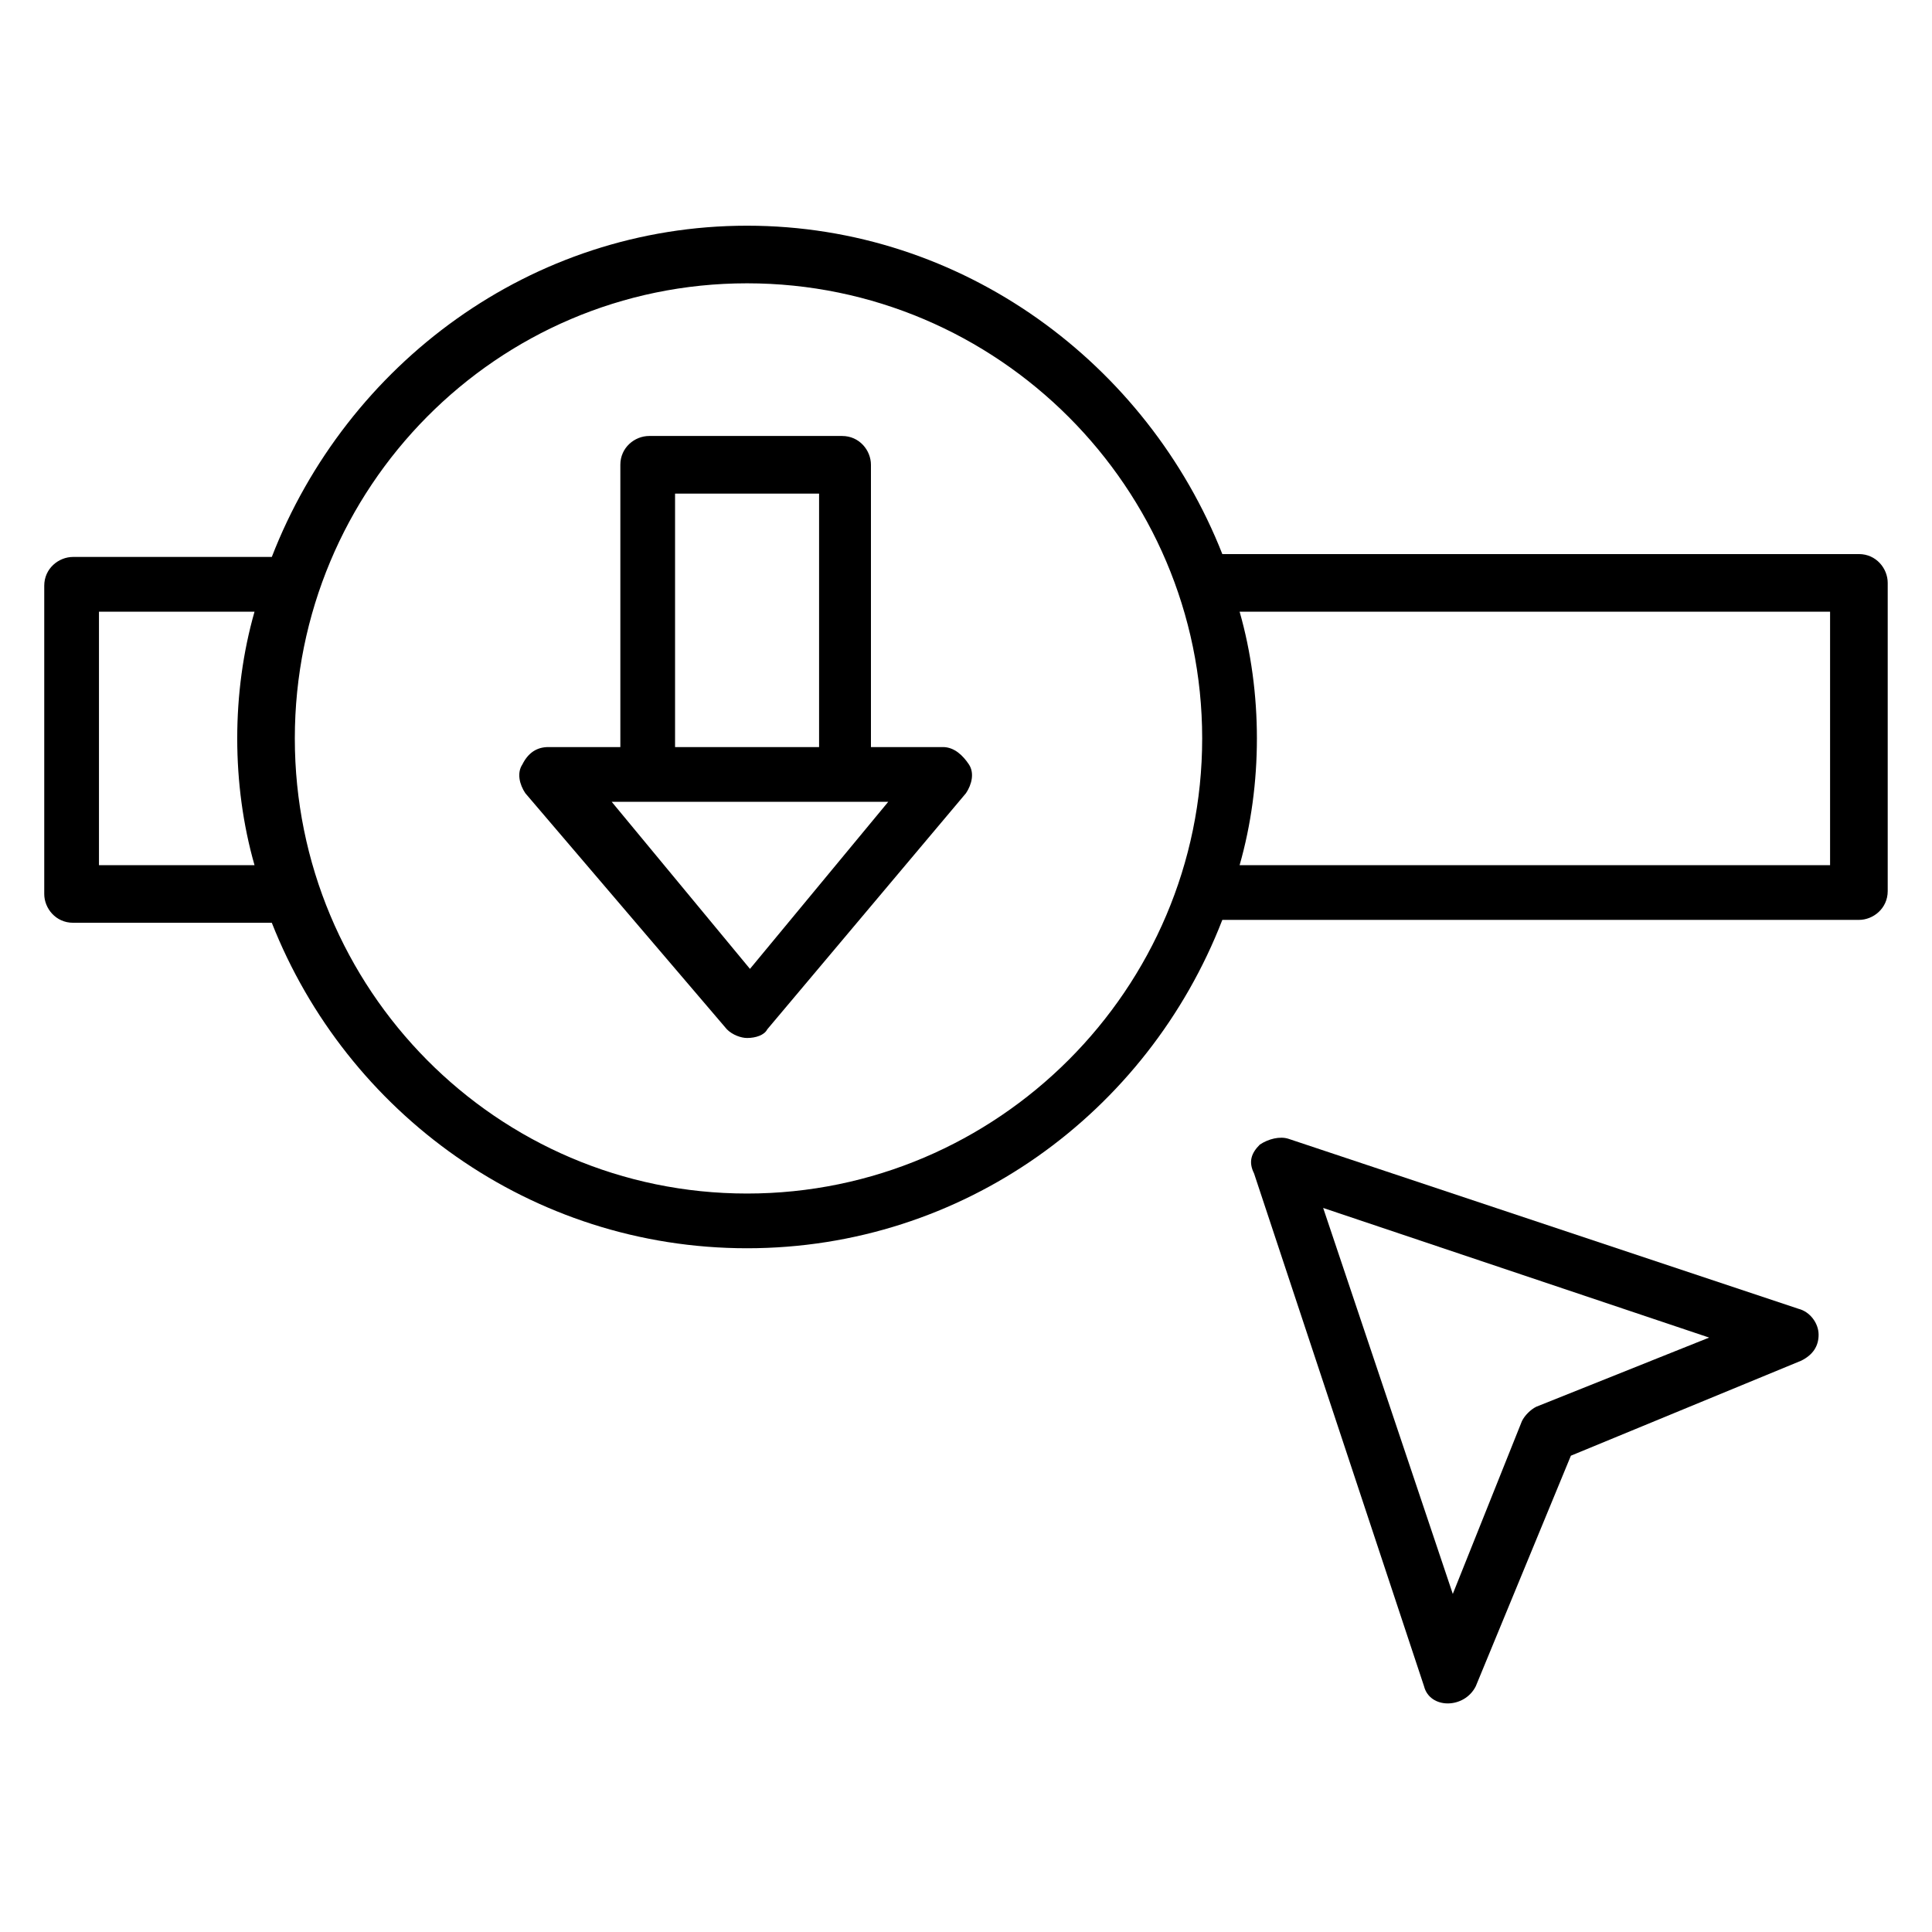
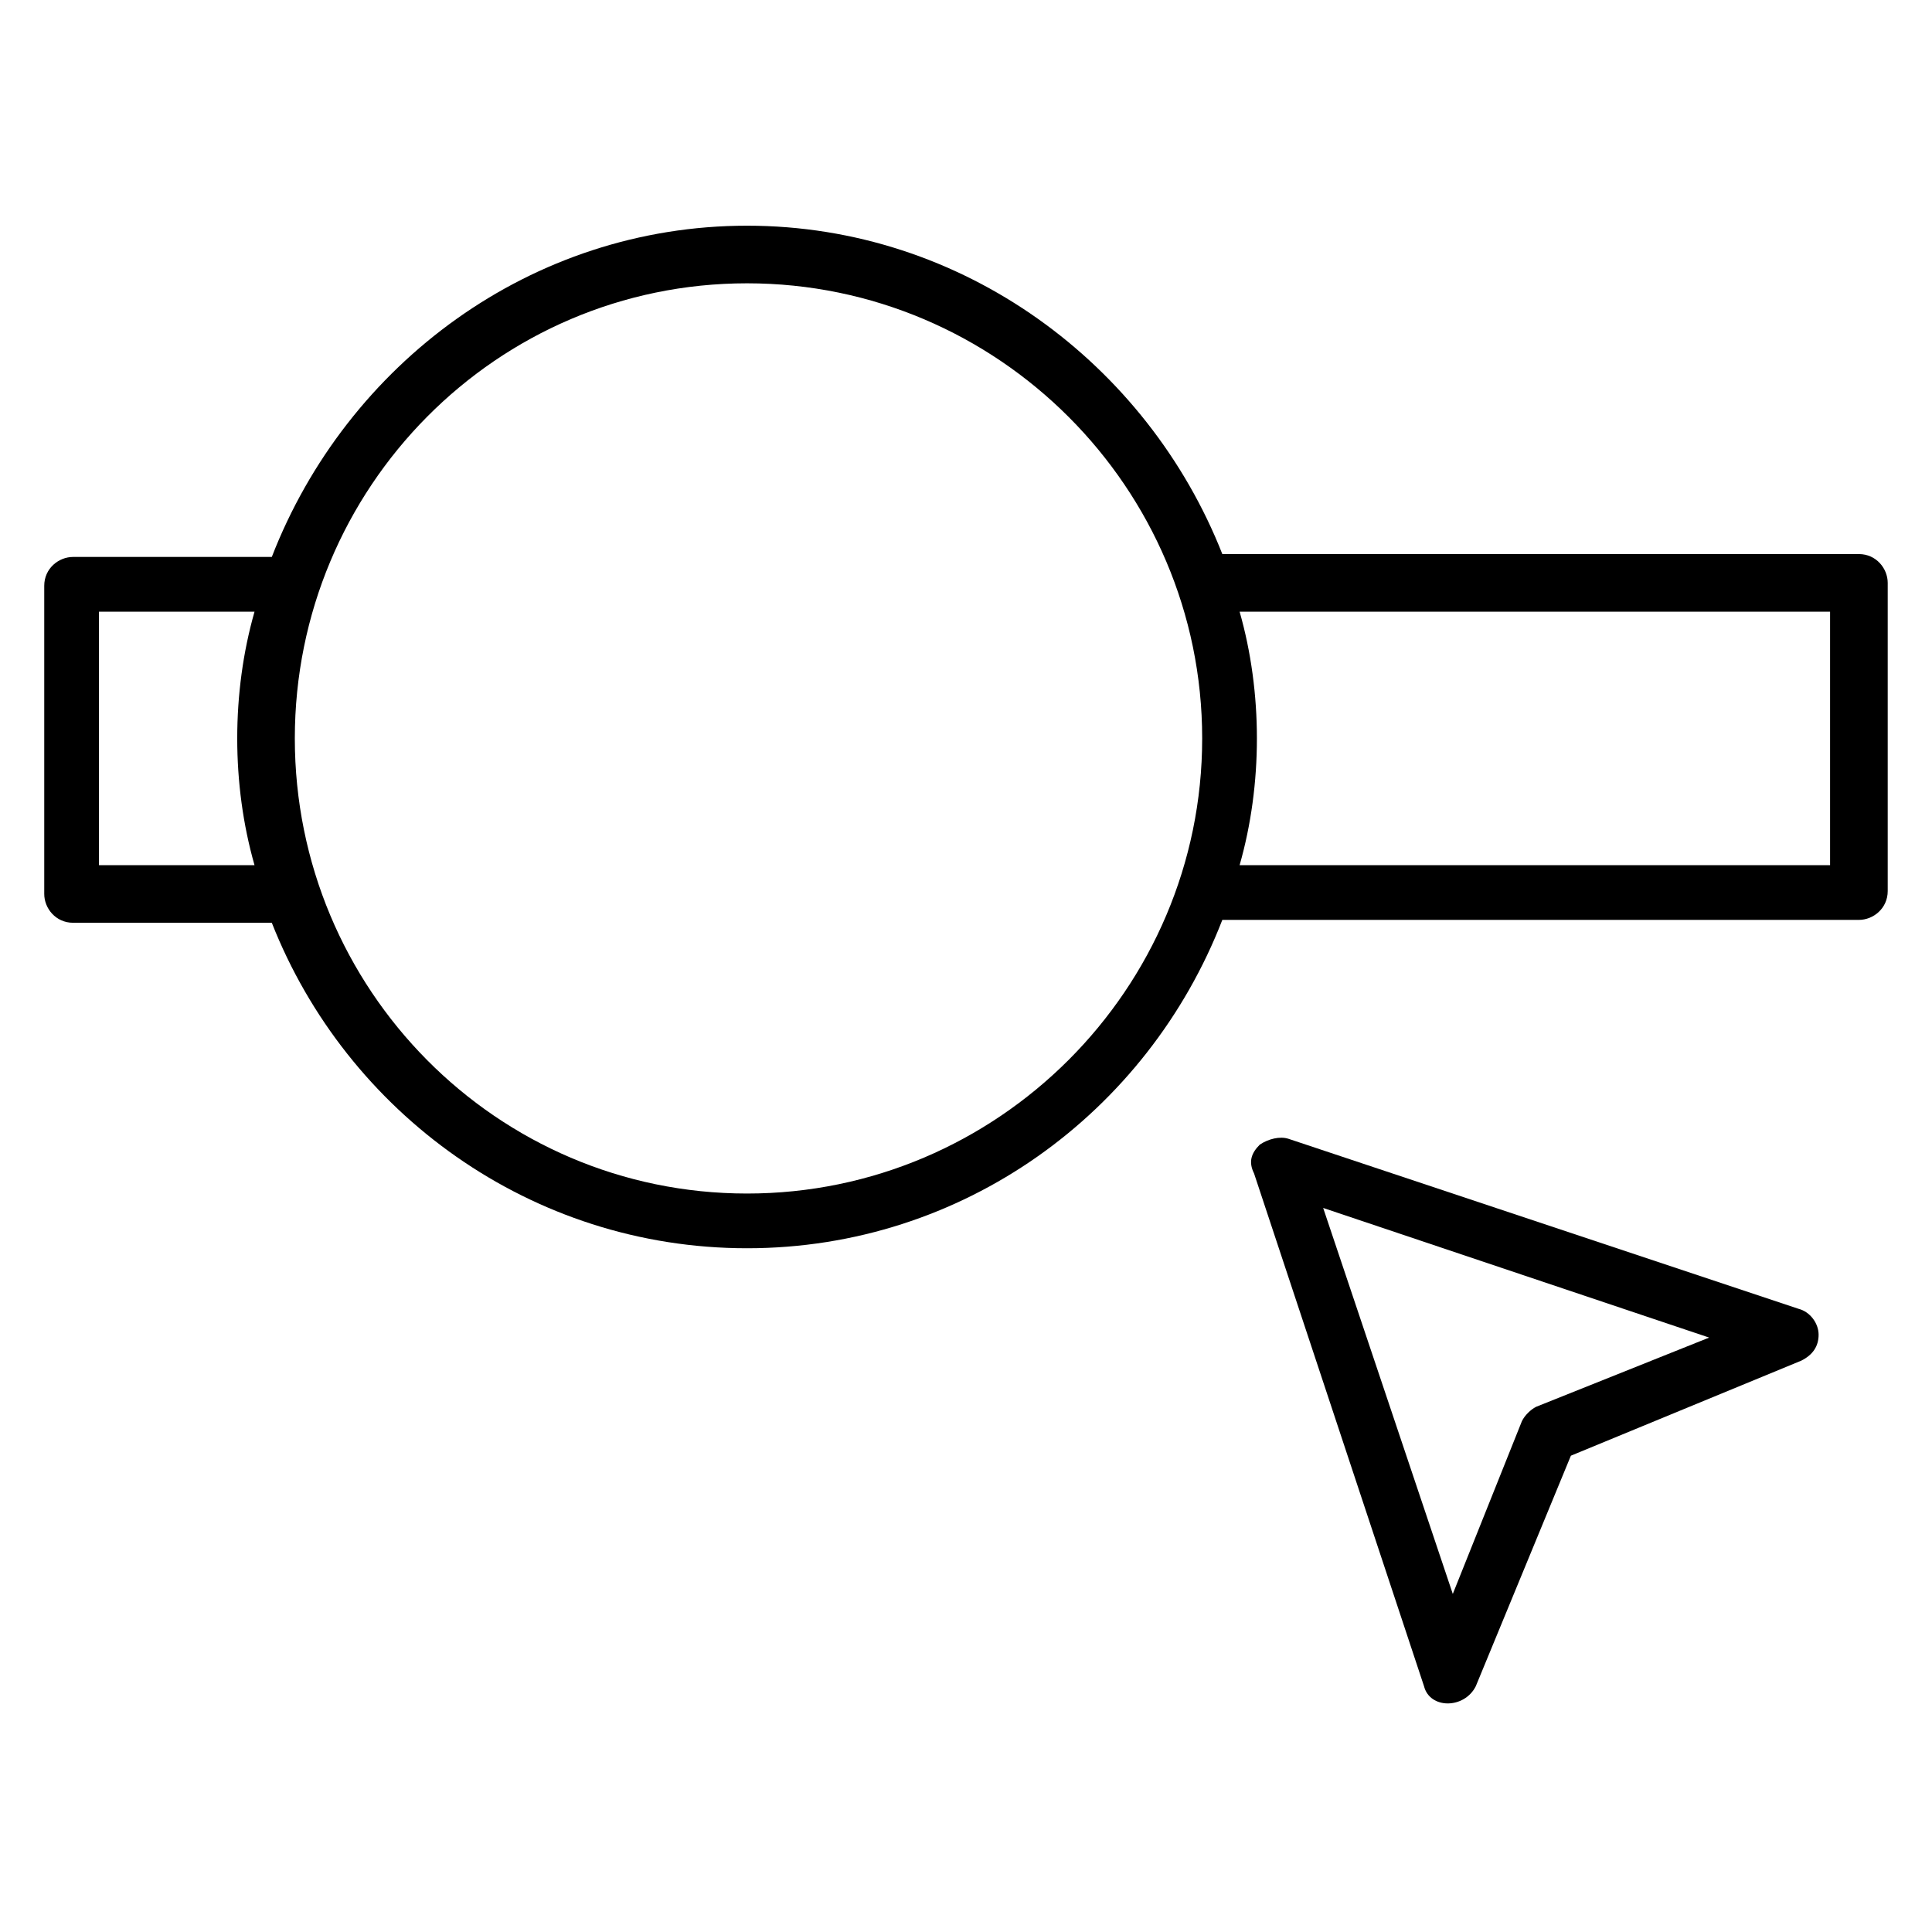
<svg xmlns="http://www.w3.org/2000/svg" fill="#000000" width="800px" height="800px" version="1.1" viewBox="144 144 512 512">
  <g>
    <path d="m341.98 474.8c57.25 0 106.11-35.879 125.95-87.023l168.7 0.004c3.816 0 7.633-3.055 7.633-7.633v-81.68c0-3.816-3.055-7.633-7.633-7.633h-168.7c-19.848-50.383-68.703-87.023-125.95-87.023s-106.11 36.641-125.95 87.785h-52.672c-3.816 0-7.633 3.055-7.633 7.633v81.68c0 3.816 3.055 7.633 7.633 7.633h52.672c19.848 50.383 68.703 86.258 125.95 86.258zm130.53-168.7h156.48v67.176h-156.48c3.055-10.688 4.582-22.137 4.582-33.586 0-11.453-1.527-22.902-4.582-33.59zm-130.53-87.02c66.41 0 120.61 54.199 120.61 120.61 0 66.41-54.199 120.61-120.61 120.61s-119.85-54.199-119.85-120.61c0-66.414 53.438-120.61 119.85-120.61zm-130.53 154.2h-41.223v-67.176h41.223c-3.055 10.688-4.582 22.137-4.582 33.586 0 11.453 1.527 22.902 4.582 33.59z" />
-     <path d="m336.64 416.79c1.527 1.527 3.816 2.289 5.344 2.289 2.289 0 4.582-0.762 5.344-2.289l52.672-62.594c1.527-2.289 2.289-5.344 0.762-7.633-1.527-2.289-3.816-4.582-6.871-4.582h-19.082v-74.809c0-3.816-3.055-7.633-7.633-7.633h-51.145c-3.816 0-7.633 3.055-7.633 7.633v74.809h-19.082c-3.055 0-5.344 1.527-6.871 4.582-1.527 2.289-0.762 5.344 0.762 7.633zm-13.742-141.98h38.168v67.176h-38.168zm-6.867 81.68h63.359l-36.641 44.273-36.641-44.273z" />
    <path d="m535.11 590.84 25.191-61.066 61.066-25.191c3.055-1.527 4.582-3.816 4.582-6.871 0-3.055-2.289-6.106-5.344-6.871l-135.11-45.035c-2.289-0.762-5.344 0-7.633 1.527-2.289 2.289-3.055 4.582-1.527 7.633l45.039 135.88c1.527 6.106 10.688 6.106 13.738 0zm61.832-92.367-45.801 18.32c-1.527 0.762-3.055 2.289-3.816 3.816l-18.32 45.801-34.352-102.29z" />
  </g>
</svg>